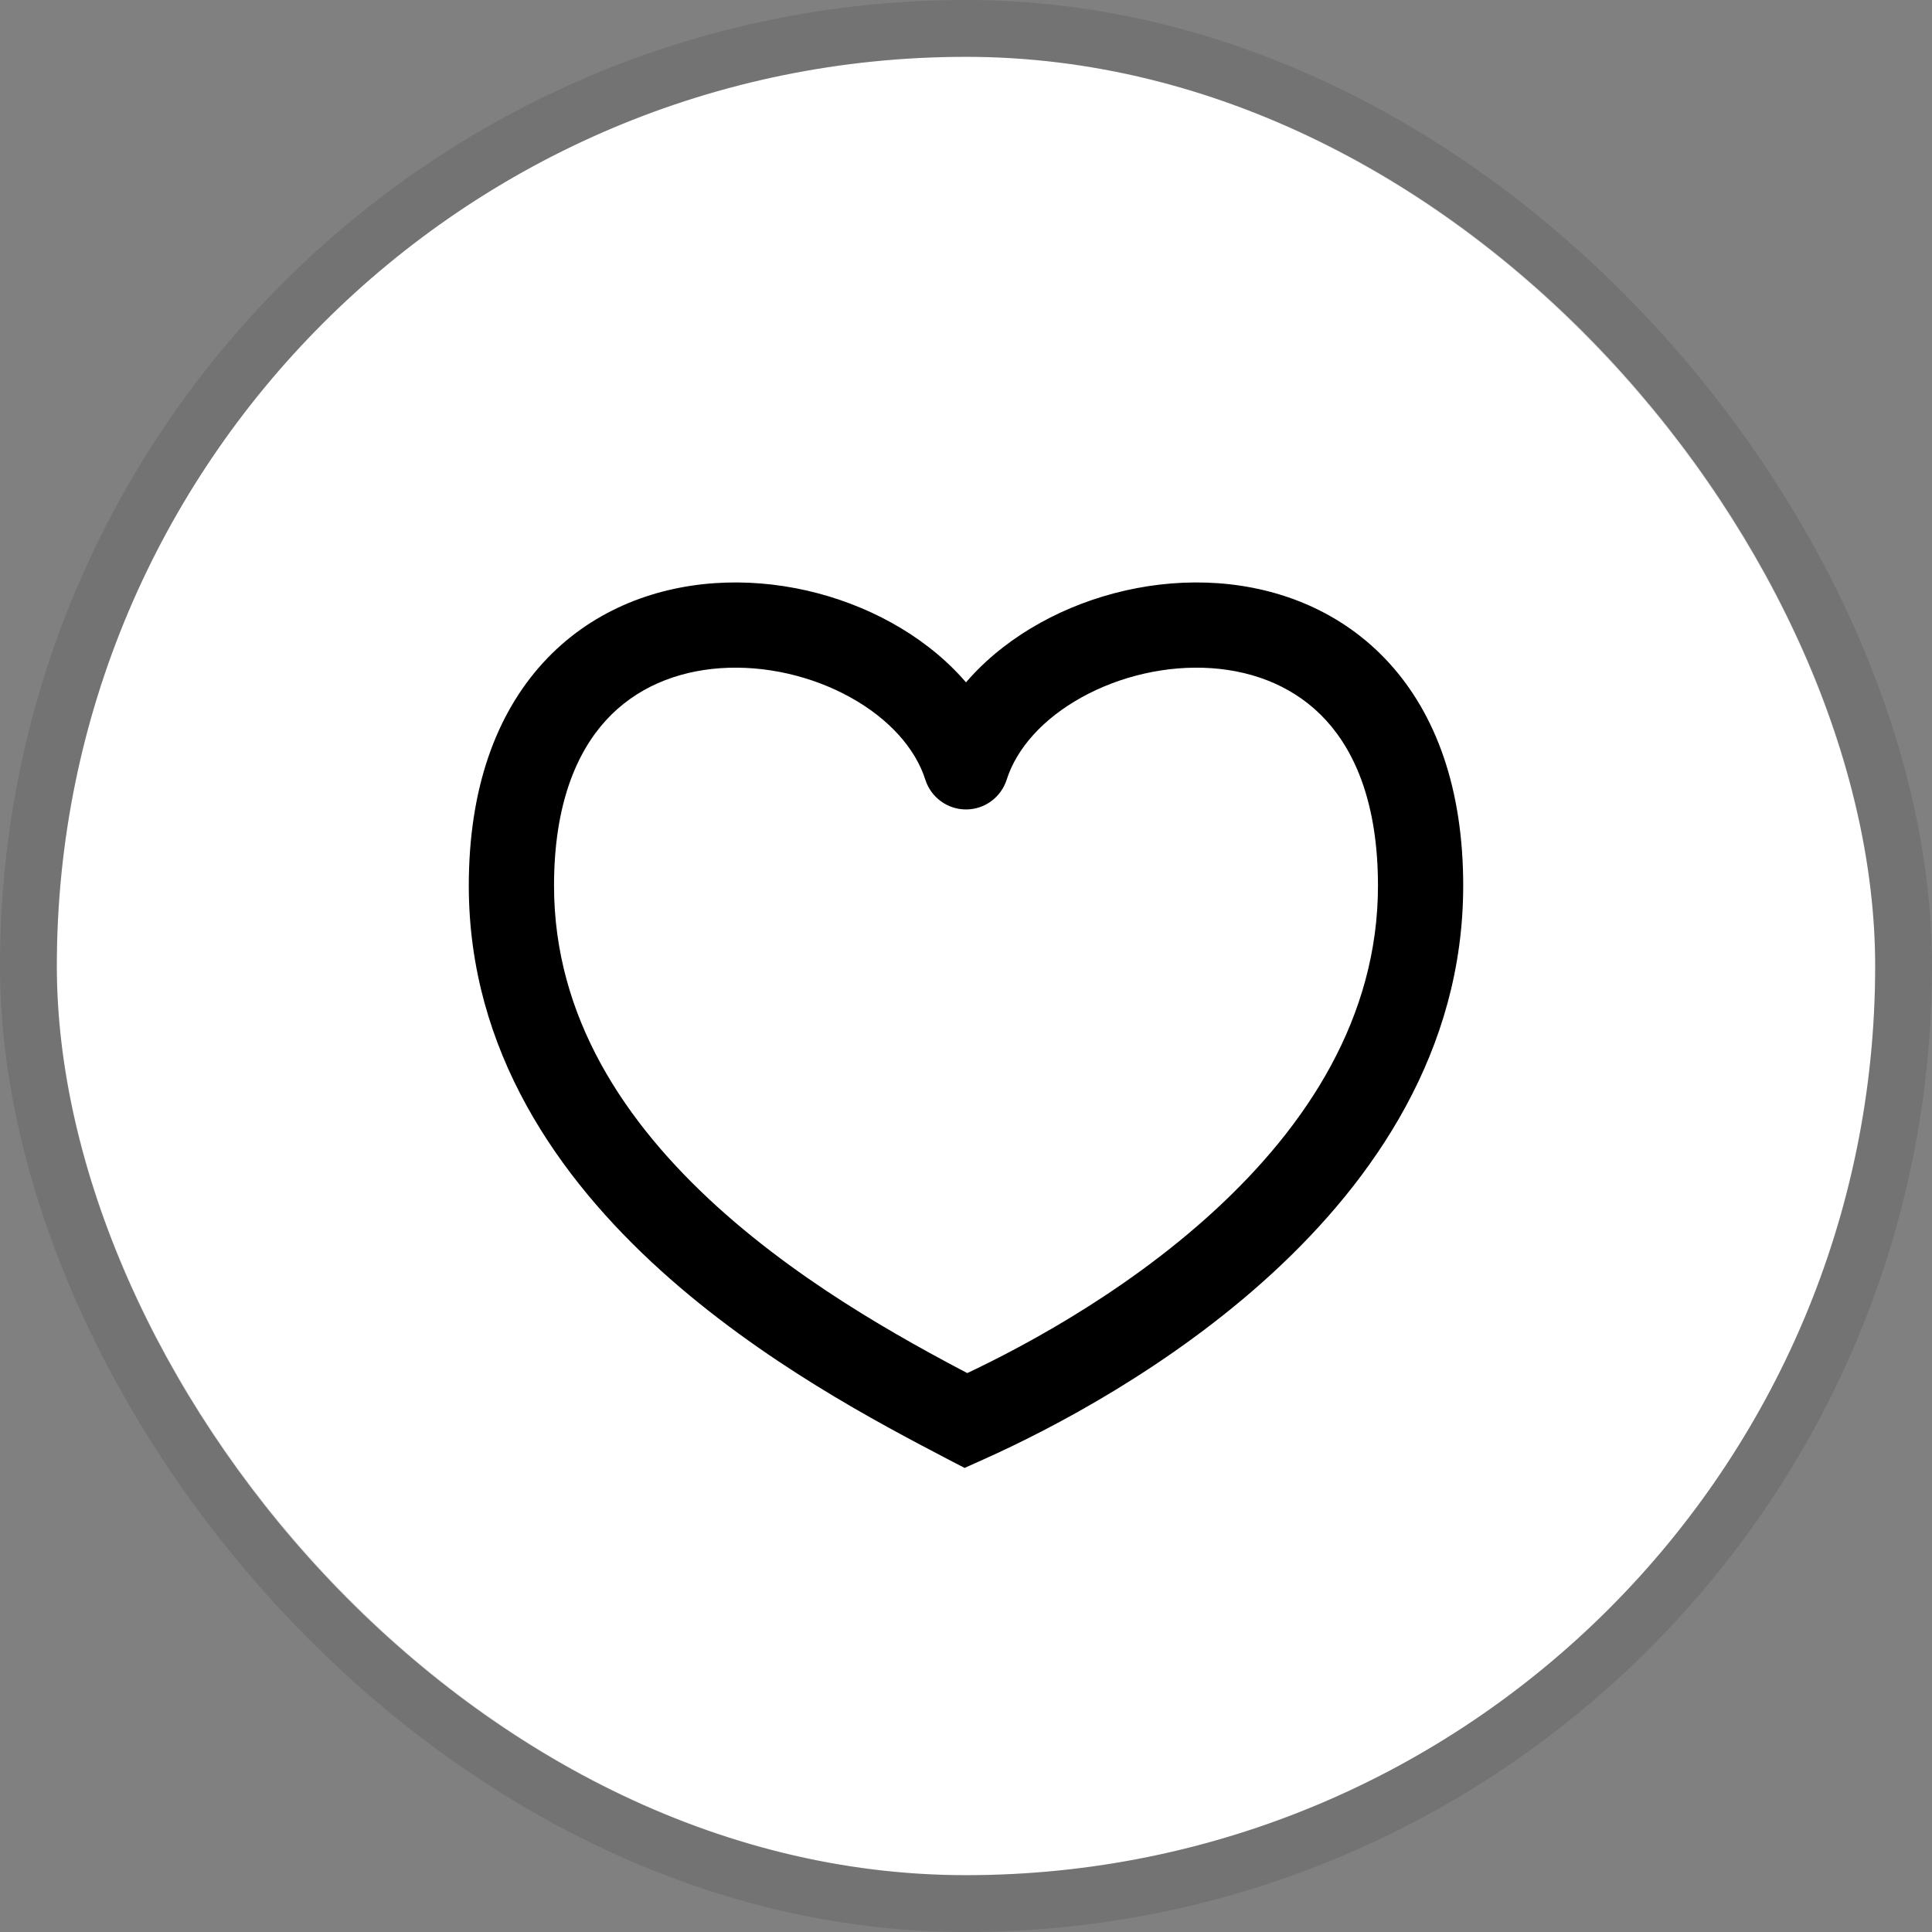
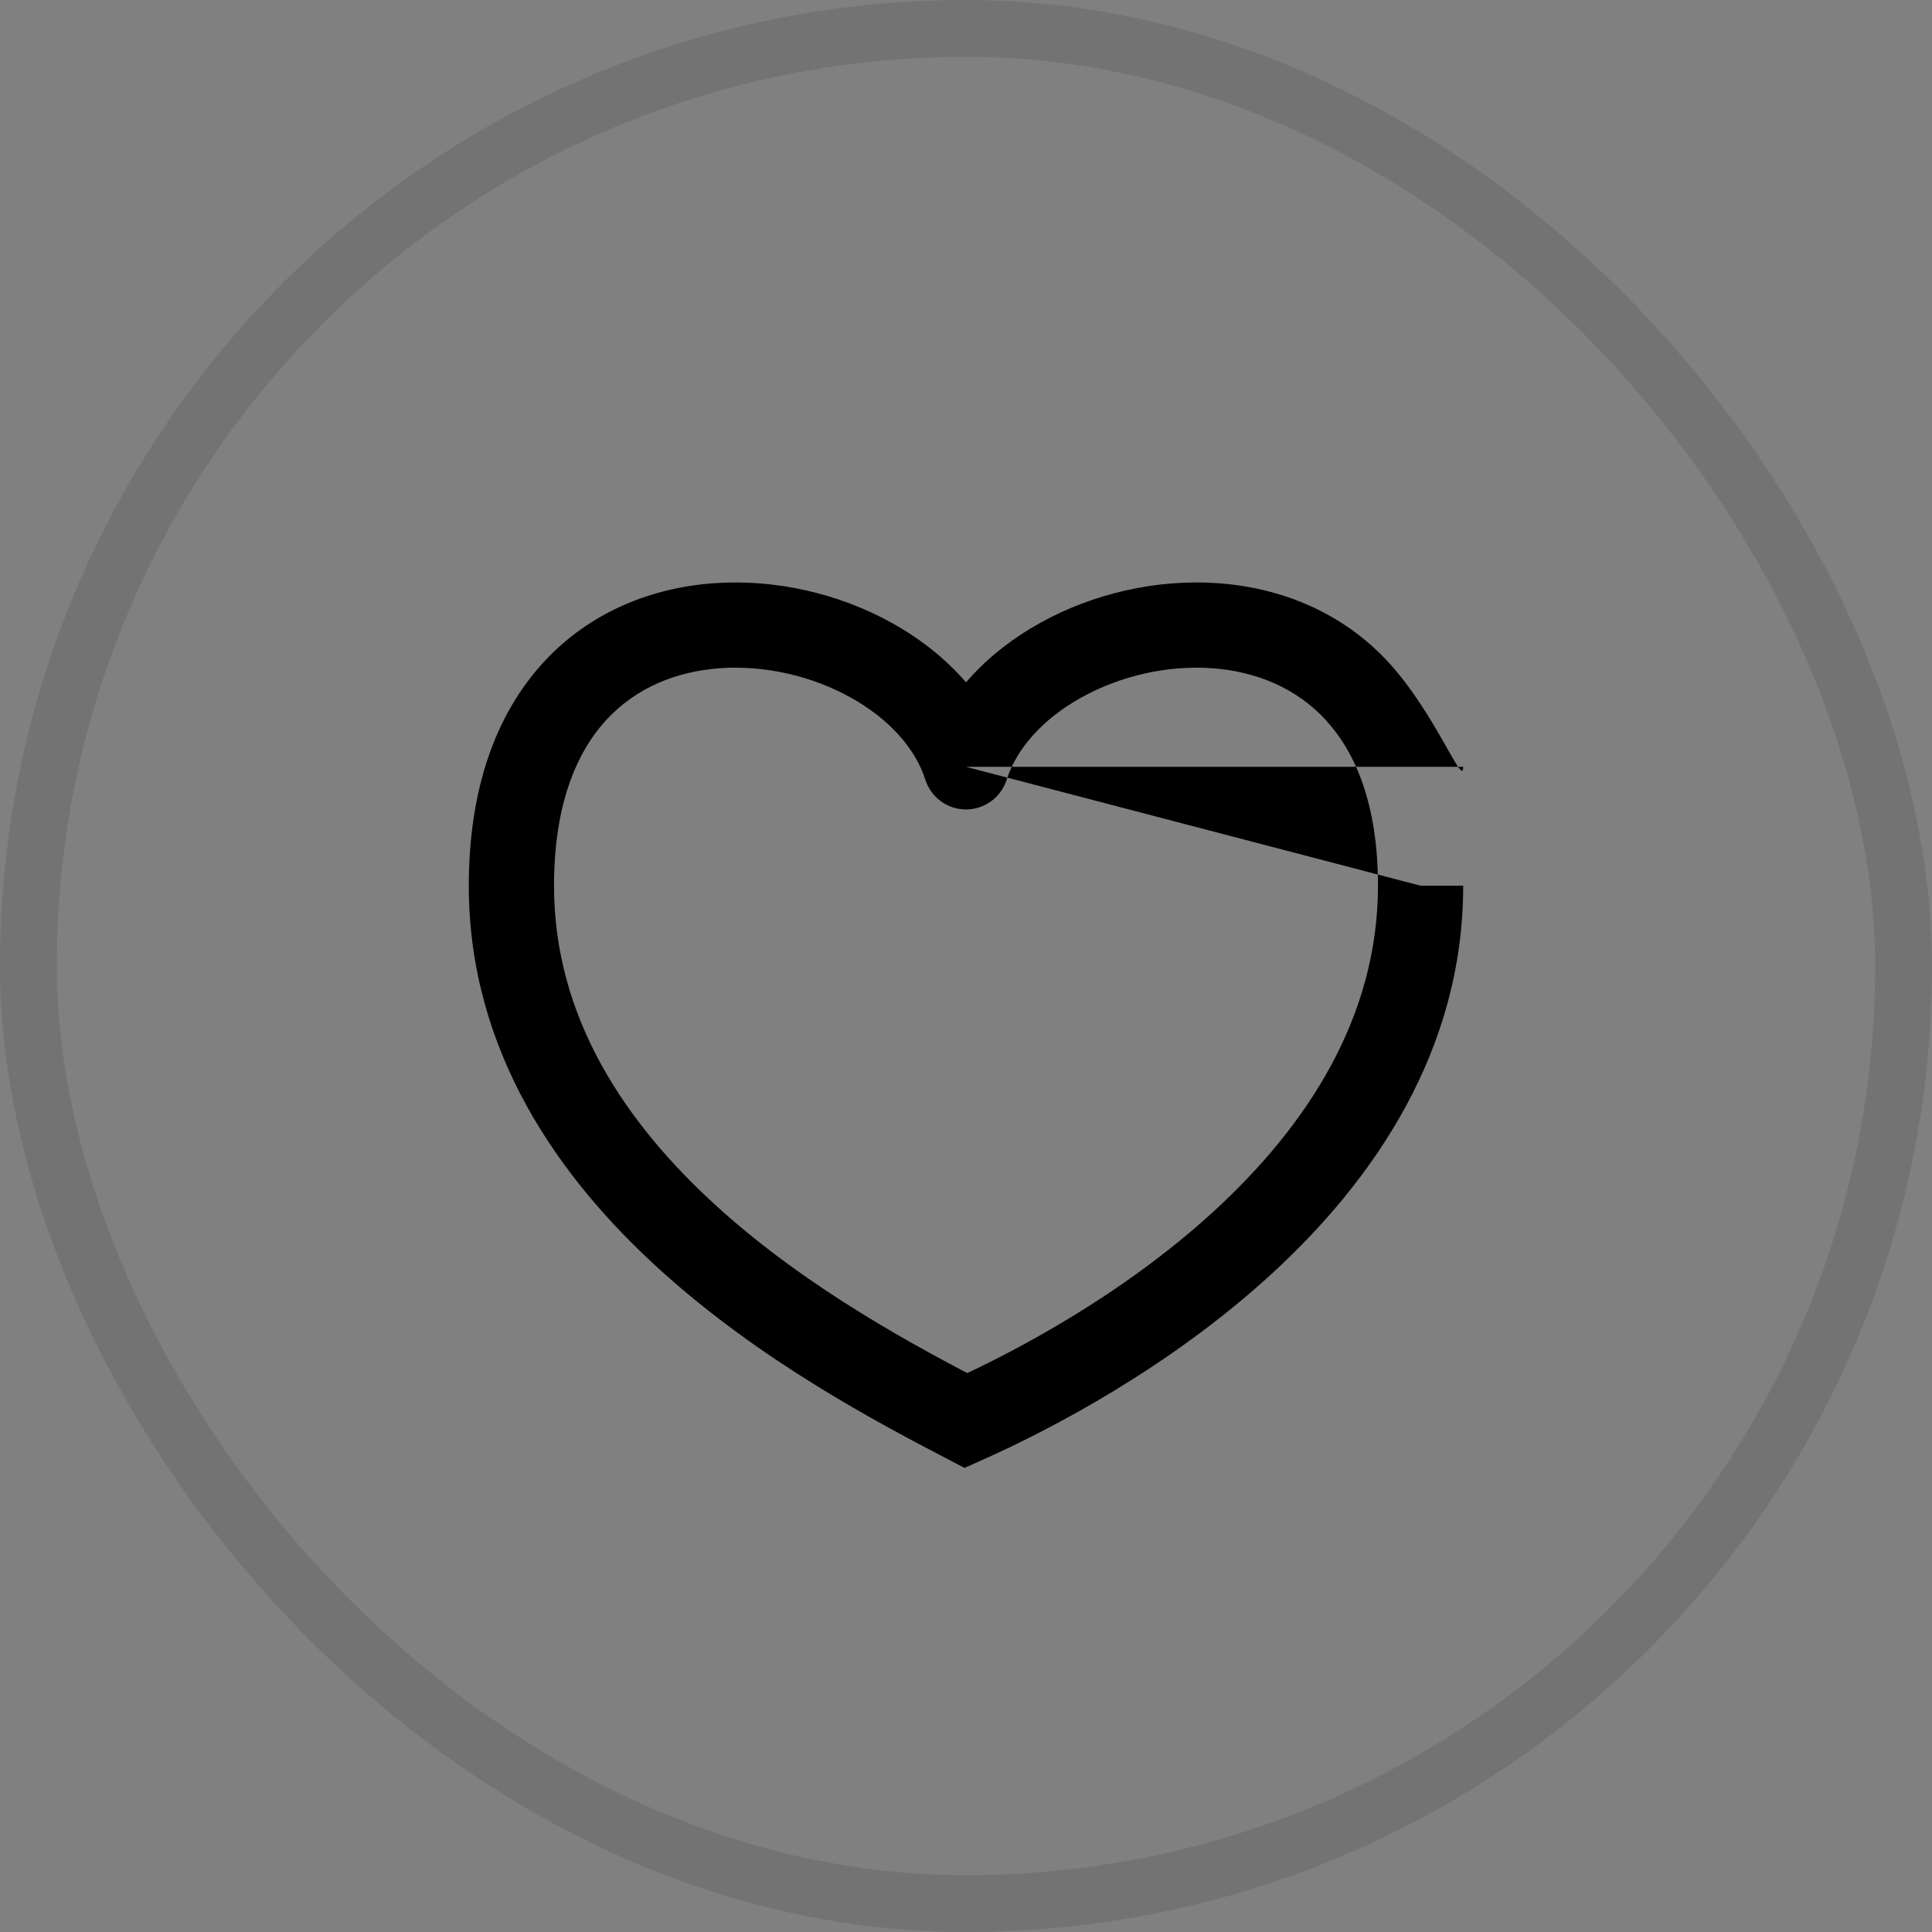
<svg xmlns="http://www.w3.org/2000/svg" width="34" height="34" viewBox="0 0 34 34" fill="none">
  <rect x="0" y="0" width="34" height="34" fill="#808080" stroke="none" />
-   <rect x="1" y="1" width="32" height="32" rx="16" fill="white" />
  <rect x="0.5" y="0.5" width="33" height="33" rx="16.5" stroke="black" stroke-opacity="0.1" />
-   <path d="M17 25L16.652 25.665L16.975 25.833L17.307 25.684L17 25ZM17 13.495L16.285 13.723C16.385 14.034 16.674 14.245 17 14.245C17.326 14.245 17.615 14.034 17.715 13.723L17 13.495ZM25 15.587H25.75C25.75 13.877 25.27 12.57 24.444 11.665C23.62 10.764 22.521 10.339 21.427 10.263C20.34 10.187 19.227 10.451 18.309 10.96C17.394 11.466 16.609 12.253 16.285 13.267L17 13.495L17.715 13.723C17.891 13.169 18.356 12.648 19.035 12.272C19.71 11.898 20.535 11.704 21.323 11.759C22.104 11.814 22.817 12.108 23.337 12.677C23.855 13.244 24.25 14.159 24.25 15.587H25ZM17 13.495L17.715 13.267C17.391 12.253 16.606 11.466 15.691 10.96C14.773 10.451 13.66 10.187 12.573 10.263C11.479 10.339 10.38 10.763 9.556 11.665C8.73 12.57 8.25 13.877 8.25 15.587H9H9.75C9.75 14.159 10.146 13.244 10.663 12.677C11.183 12.108 11.896 11.814 12.677 11.759C13.465 11.704 14.29 11.898 14.965 12.272C15.644 12.648 16.109 13.169 16.285 13.723L17 13.495ZM17 25L17.307 25.684C18.511 25.145 20.591 24.06 22.382 22.415C24.172 20.771 25.75 18.494 25.75 15.587H25H24.25C24.25 17.909 22.995 19.816 21.368 21.31C19.742 22.803 17.823 23.809 16.693 24.316L17 25ZM9 15.587H8.25C8.25 18.498 9.832 20.732 11.622 22.353C13.409 23.972 15.489 25.056 16.652 25.665L17 25L17.348 24.335C16.177 23.723 14.257 22.716 12.628 21.241C11.001 19.767 9.75 17.905 9.75 15.587H9Z" fill="black" />
+   <path d="M17 25L16.652 25.665L16.975 25.833L17.307 25.684L17 25ZM17 13.495L16.285 13.723C16.385 14.034 16.674 14.245 17 14.245C17.326 14.245 17.615 14.034 17.715 13.723L17 13.495ZH25.75C25.75 13.877 25.27 12.57 24.444 11.665C23.62 10.764 22.521 10.339 21.427 10.263C20.34 10.187 19.227 10.451 18.309 10.96C17.394 11.466 16.609 12.253 16.285 13.267L17 13.495L17.715 13.723C17.891 13.169 18.356 12.648 19.035 12.272C19.71 11.898 20.535 11.704 21.323 11.759C22.104 11.814 22.817 12.108 23.337 12.677C23.855 13.244 24.25 14.159 24.25 15.587H25ZM17 13.495L17.715 13.267C17.391 12.253 16.606 11.466 15.691 10.96C14.773 10.451 13.66 10.187 12.573 10.263C11.479 10.339 10.38 10.763 9.556 11.665C8.73 12.57 8.25 13.877 8.25 15.587H9H9.75C9.75 14.159 10.146 13.244 10.663 12.677C11.183 12.108 11.896 11.814 12.677 11.759C13.465 11.704 14.29 11.898 14.965 12.272C15.644 12.648 16.109 13.169 16.285 13.723L17 13.495ZM17 25L17.307 25.684C18.511 25.145 20.591 24.06 22.382 22.415C24.172 20.771 25.75 18.494 25.75 15.587H25H24.25C24.25 17.909 22.995 19.816 21.368 21.31C19.742 22.803 17.823 23.809 16.693 24.316L17 25ZM9 15.587H8.25C8.25 18.498 9.832 20.732 11.622 22.353C13.409 23.972 15.489 25.056 16.652 25.665L17 25L17.348 24.335C16.177 23.723 14.257 22.716 12.628 21.241C11.001 19.767 9.75 17.905 9.75 15.587H9Z" fill="black" />
</svg>